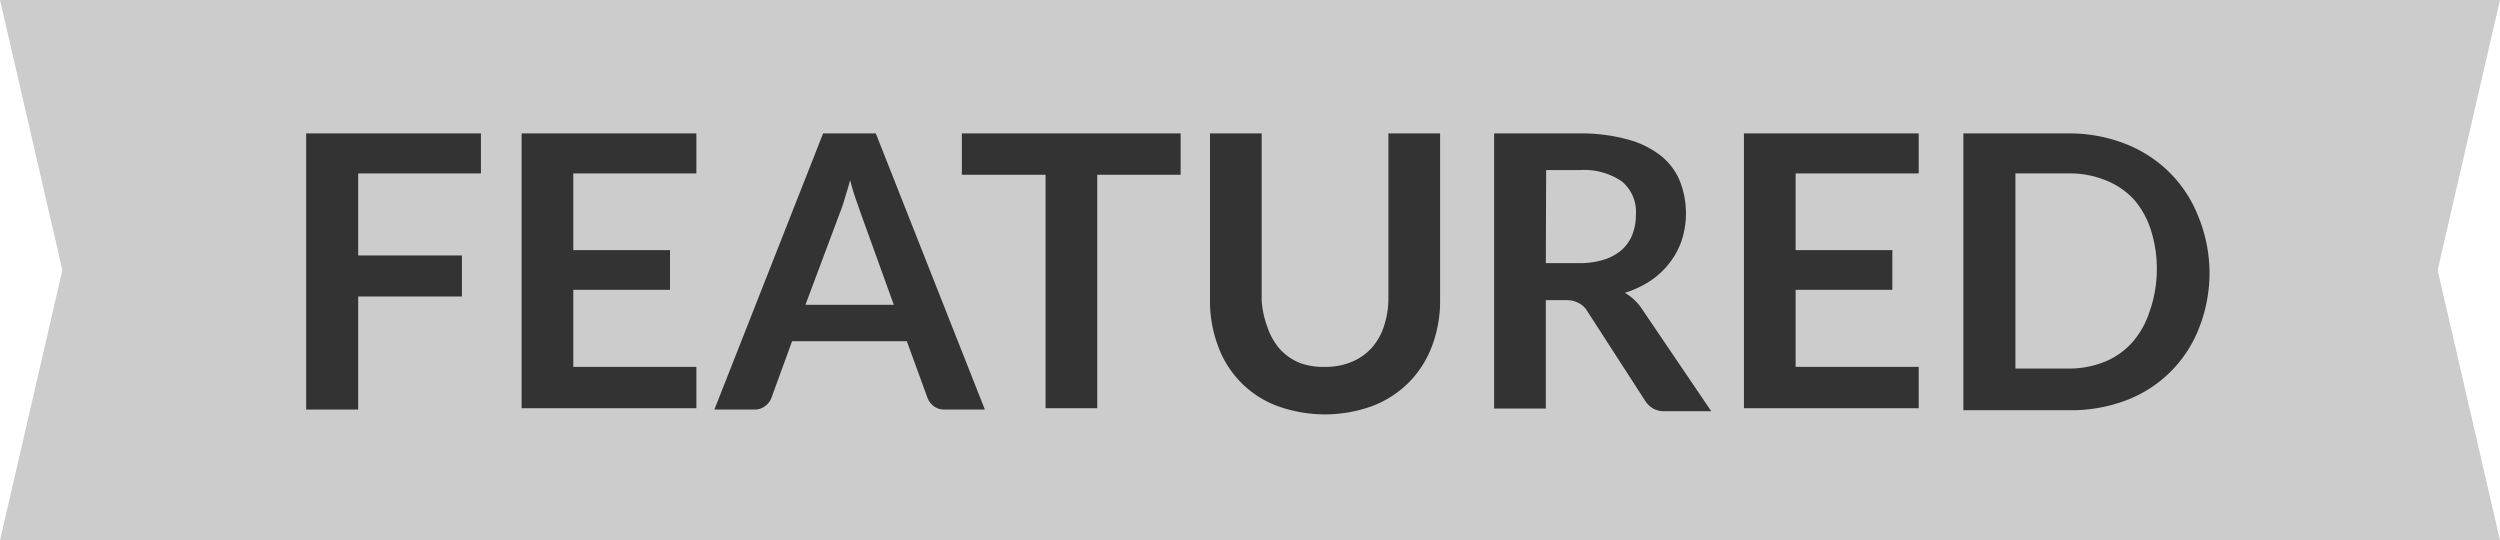
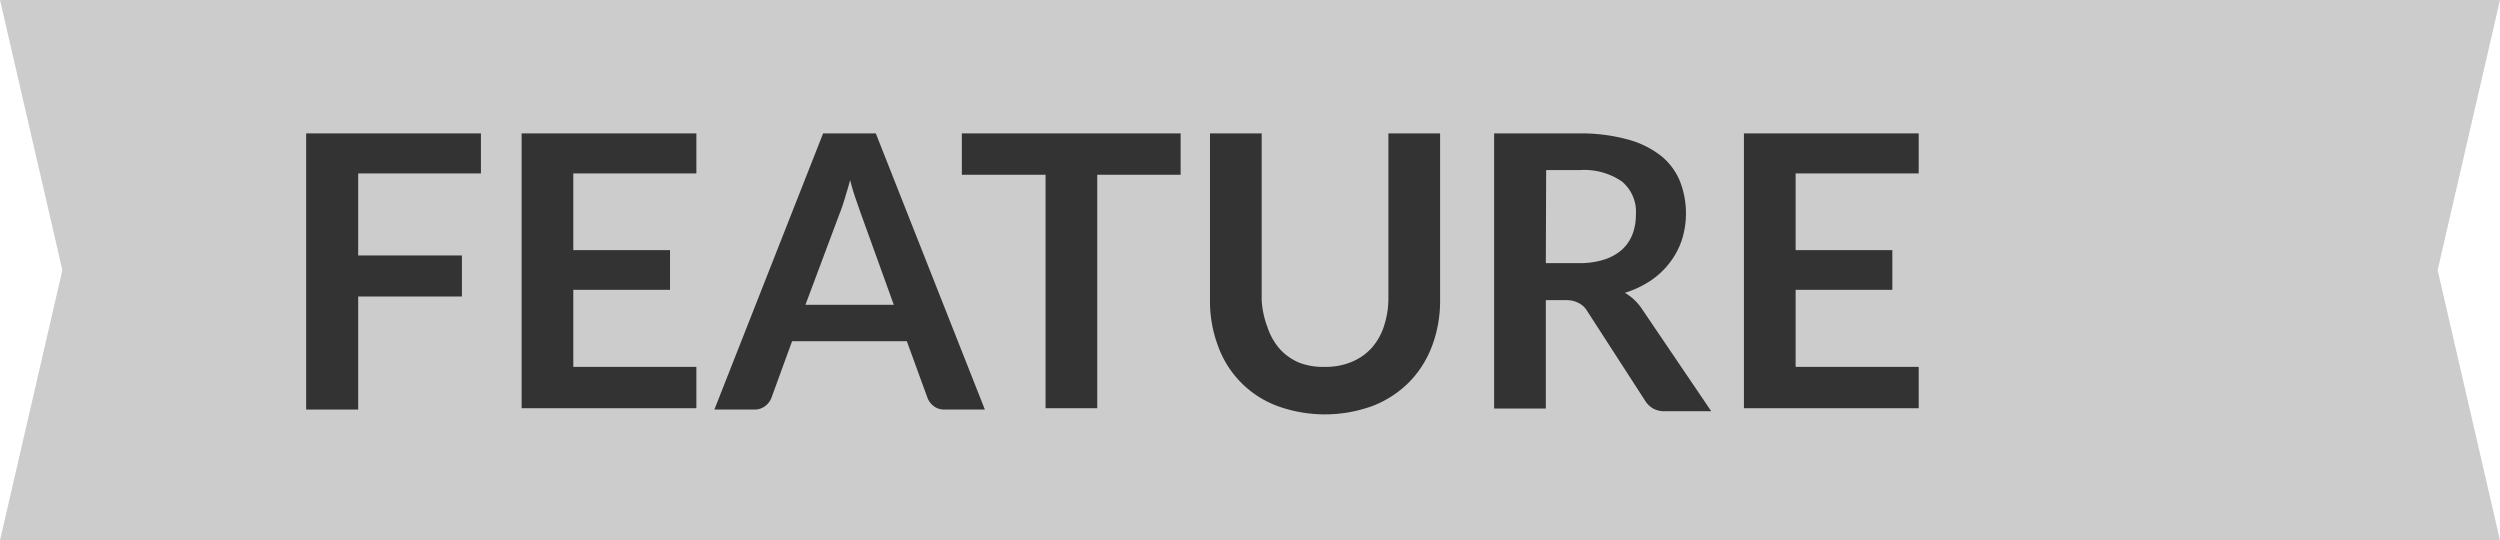
<svg xmlns="http://www.w3.org/2000/svg" viewBox="0 0 74.96 16.2">
  <defs>
    <style>.cls-1{fill:#ccc;fill-rule:evenodd;}.cls-2{fill:#333;}</style>
  </defs>
  <title>icon-featured</title>
  <g id="Layer_2" data-name="Layer 2">
    <g id="Layer_1-2" data-name="Layer 1">
      <polygon class="cls-1" points="0 0 74.96 0 73.09 8.1 74.96 16.2 0 16.2 1.87 8.1 0 0" />
      <path class="cls-2" d="M14.42,4V5.2H10.74V7.66h3.11V8.89H10.74v3.39H9.18V4Z" />
      <path class="cls-2" d="M20.88,4V5.2H17.19V7.5h2.9V8.69h-2.9V11h3.69v1.24H15.64V4Z" />
      <path class="cls-2" d="M29.53,12.28h-1.2a.52.52,0,0,1-.33-.1.57.57,0,0,1-.19-.25l-.62-1.7H23.75l-.62,1.7a.55.55,0,0,1-.18.24.51.51,0,0,1-.33.11h-1.2L24.68,4h1.58ZM24.15,9.14H26.8l-1-2.77-.15-.43c-.06-.17-.11-.35-.16-.54-.05.2-.11.38-.16.55s-.1.32-.15.44Z" />
      <path class="cls-2" d="M35.4,4V5.24H32.9v7H31.35v-7H28.84V4Z" />
      <path class="cls-2" d="M39.73,11a2,2,0,0,0,.8-.15,1.67,1.67,0,0,0,.6-.42,1.83,1.83,0,0,0,.37-.66,2.71,2.71,0,0,0,.13-.86V4h1.55v5a3.83,3.83,0,0,1-.24,1.37,3.1,3.1,0,0,1-.69,1.09,3.14,3.14,0,0,1-1.09.71,4.17,4.17,0,0,1-2.87,0,3,3,0,0,1-1.77-1.8,3.83,3.83,0,0,1-.24-1.37V4h1.55v5A2.7,2.7,0,0,0,38,9.8a1.89,1.89,0,0,0,.37.66,1.63,1.63,0,0,0,.6.42A2,2,0,0,0,39.73,11Z" />
      <path class="cls-2" d="M46.35,9v3.25H44.8V4h2.54a5.31,5.31,0,0,1,1.46.18,2.78,2.78,0,0,1,1,.49,1.9,1.9,0,0,1,.57.76,2.65,2.65,0,0,1,.06,1.76,2.3,2.3,0,0,1-.36.68,2.39,2.39,0,0,1-.57.54,3,3,0,0,1-.78.37,1.53,1.53,0,0,1,.51.48l2.08,3.07H49.91a.68.68,0,0,1-.34-.08.7.7,0,0,1-.24-.23L47.58,9.31a.61.61,0,0,0-.22-.21A.76.76,0,0,0,47,9Zm0-1.11h1a2.4,2.4,0,0,0,.76-.11,1.48,1.48,0,0,0,.53-.3,1.22,1.22,0,0,0,.31-.46,1.58,1.58,0,0,0,.1-.58,1.18,1.18,0,0,0-.42-1,2,2,0,0,0-1.27-.34h-1Z" />
      <path class="cls-2" d="M57.53,4V5.2H53.84V7.5h2.9V8.69h-2.9V11h3.69v1.24H52.29V4Z" />
-       <path class="cls-2" d="M66.25,8.12a4.5,4.5,0,0,1-.3,1.68A3.77,3.77,0,0,1,63.76,12a4.67,4.67,0,0,1-1.72.3H58.87V4H62a4.63,4.63,0,0,1,1.72.31,3.89,3.89,0,0,1,1.33.86,3.83,3.83,0,0,1,.86,1.31A4.5,4.5,0,0,1,66.25,8.12Zm-1.58,0a3.81,3.81,0,0,0-.18-1.23A2.6,2.6,0,0,0,64,6a2.26,2.26,0,0,0-.83-.58A2.84,2.84,0,0,0,62,5.2H60.43v5.85H62a2.84,2.84,0,0,0,1.1-.2,2.25,2.25,0,0,0,.83-.58,2.6,2.6,0,0,0,.52-.92A3.81,3.81,0,0,0,64.67,8.12Z" />
    </g>
  </g>
</svg>